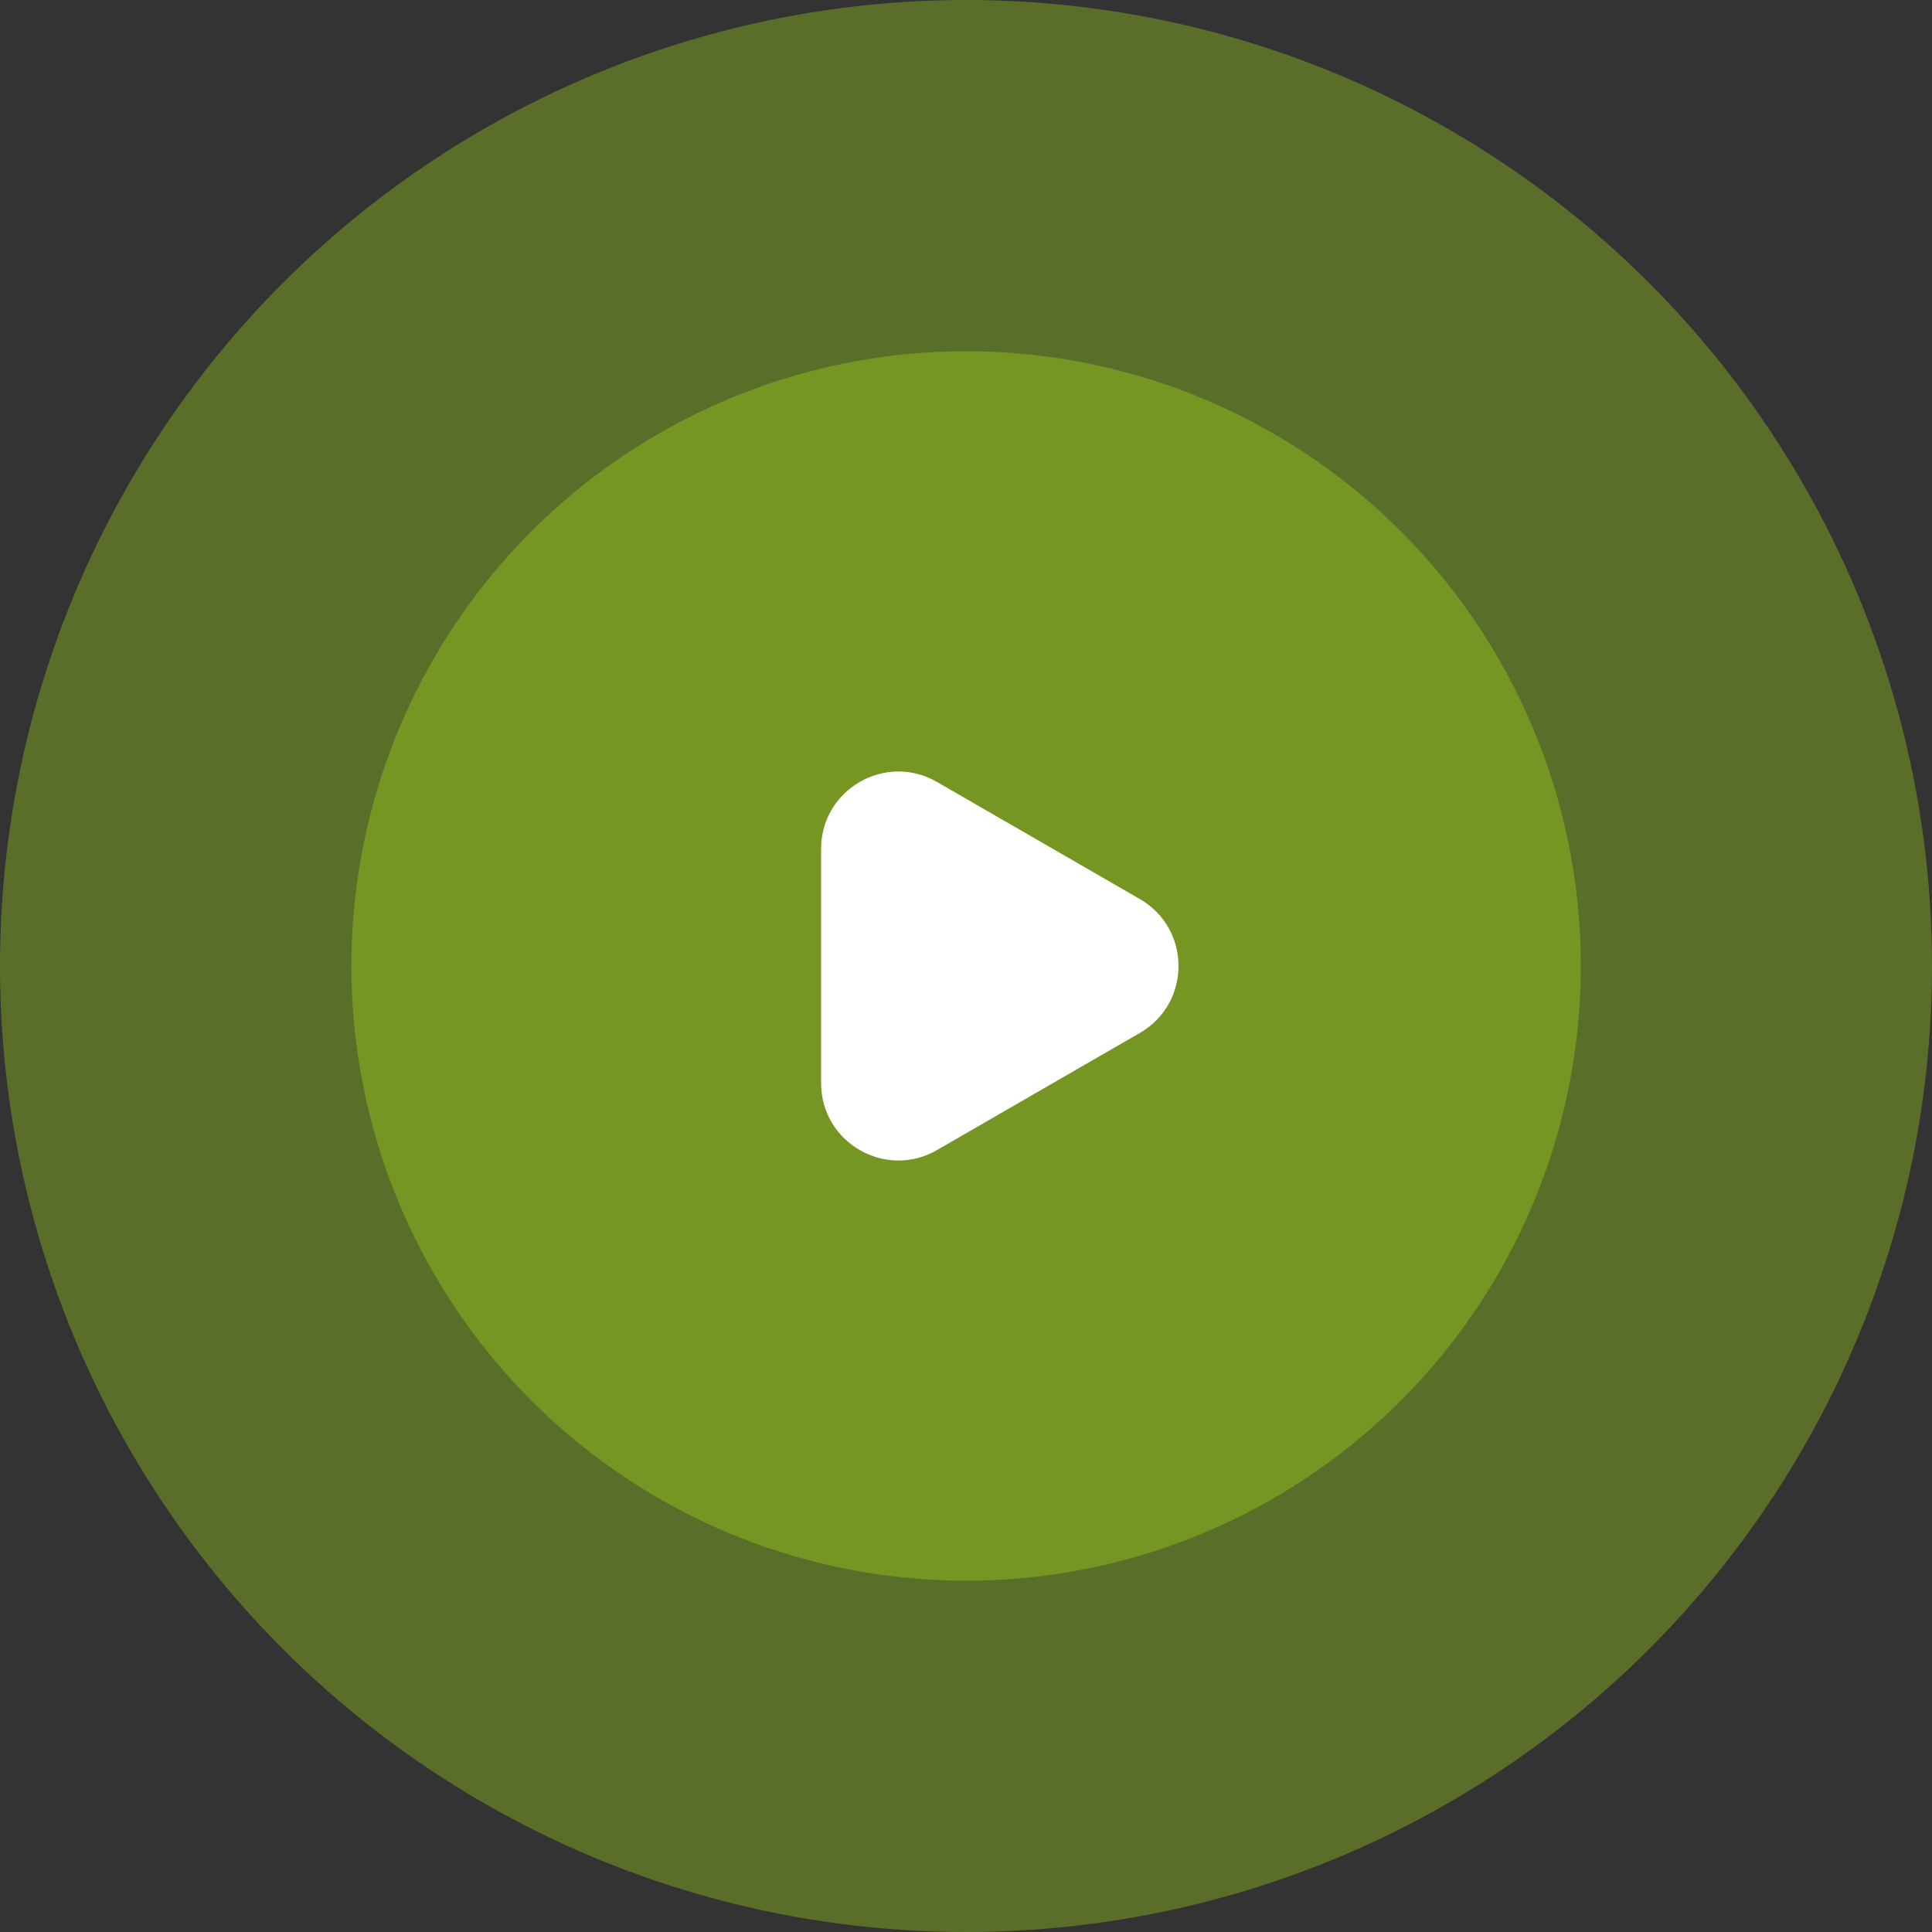
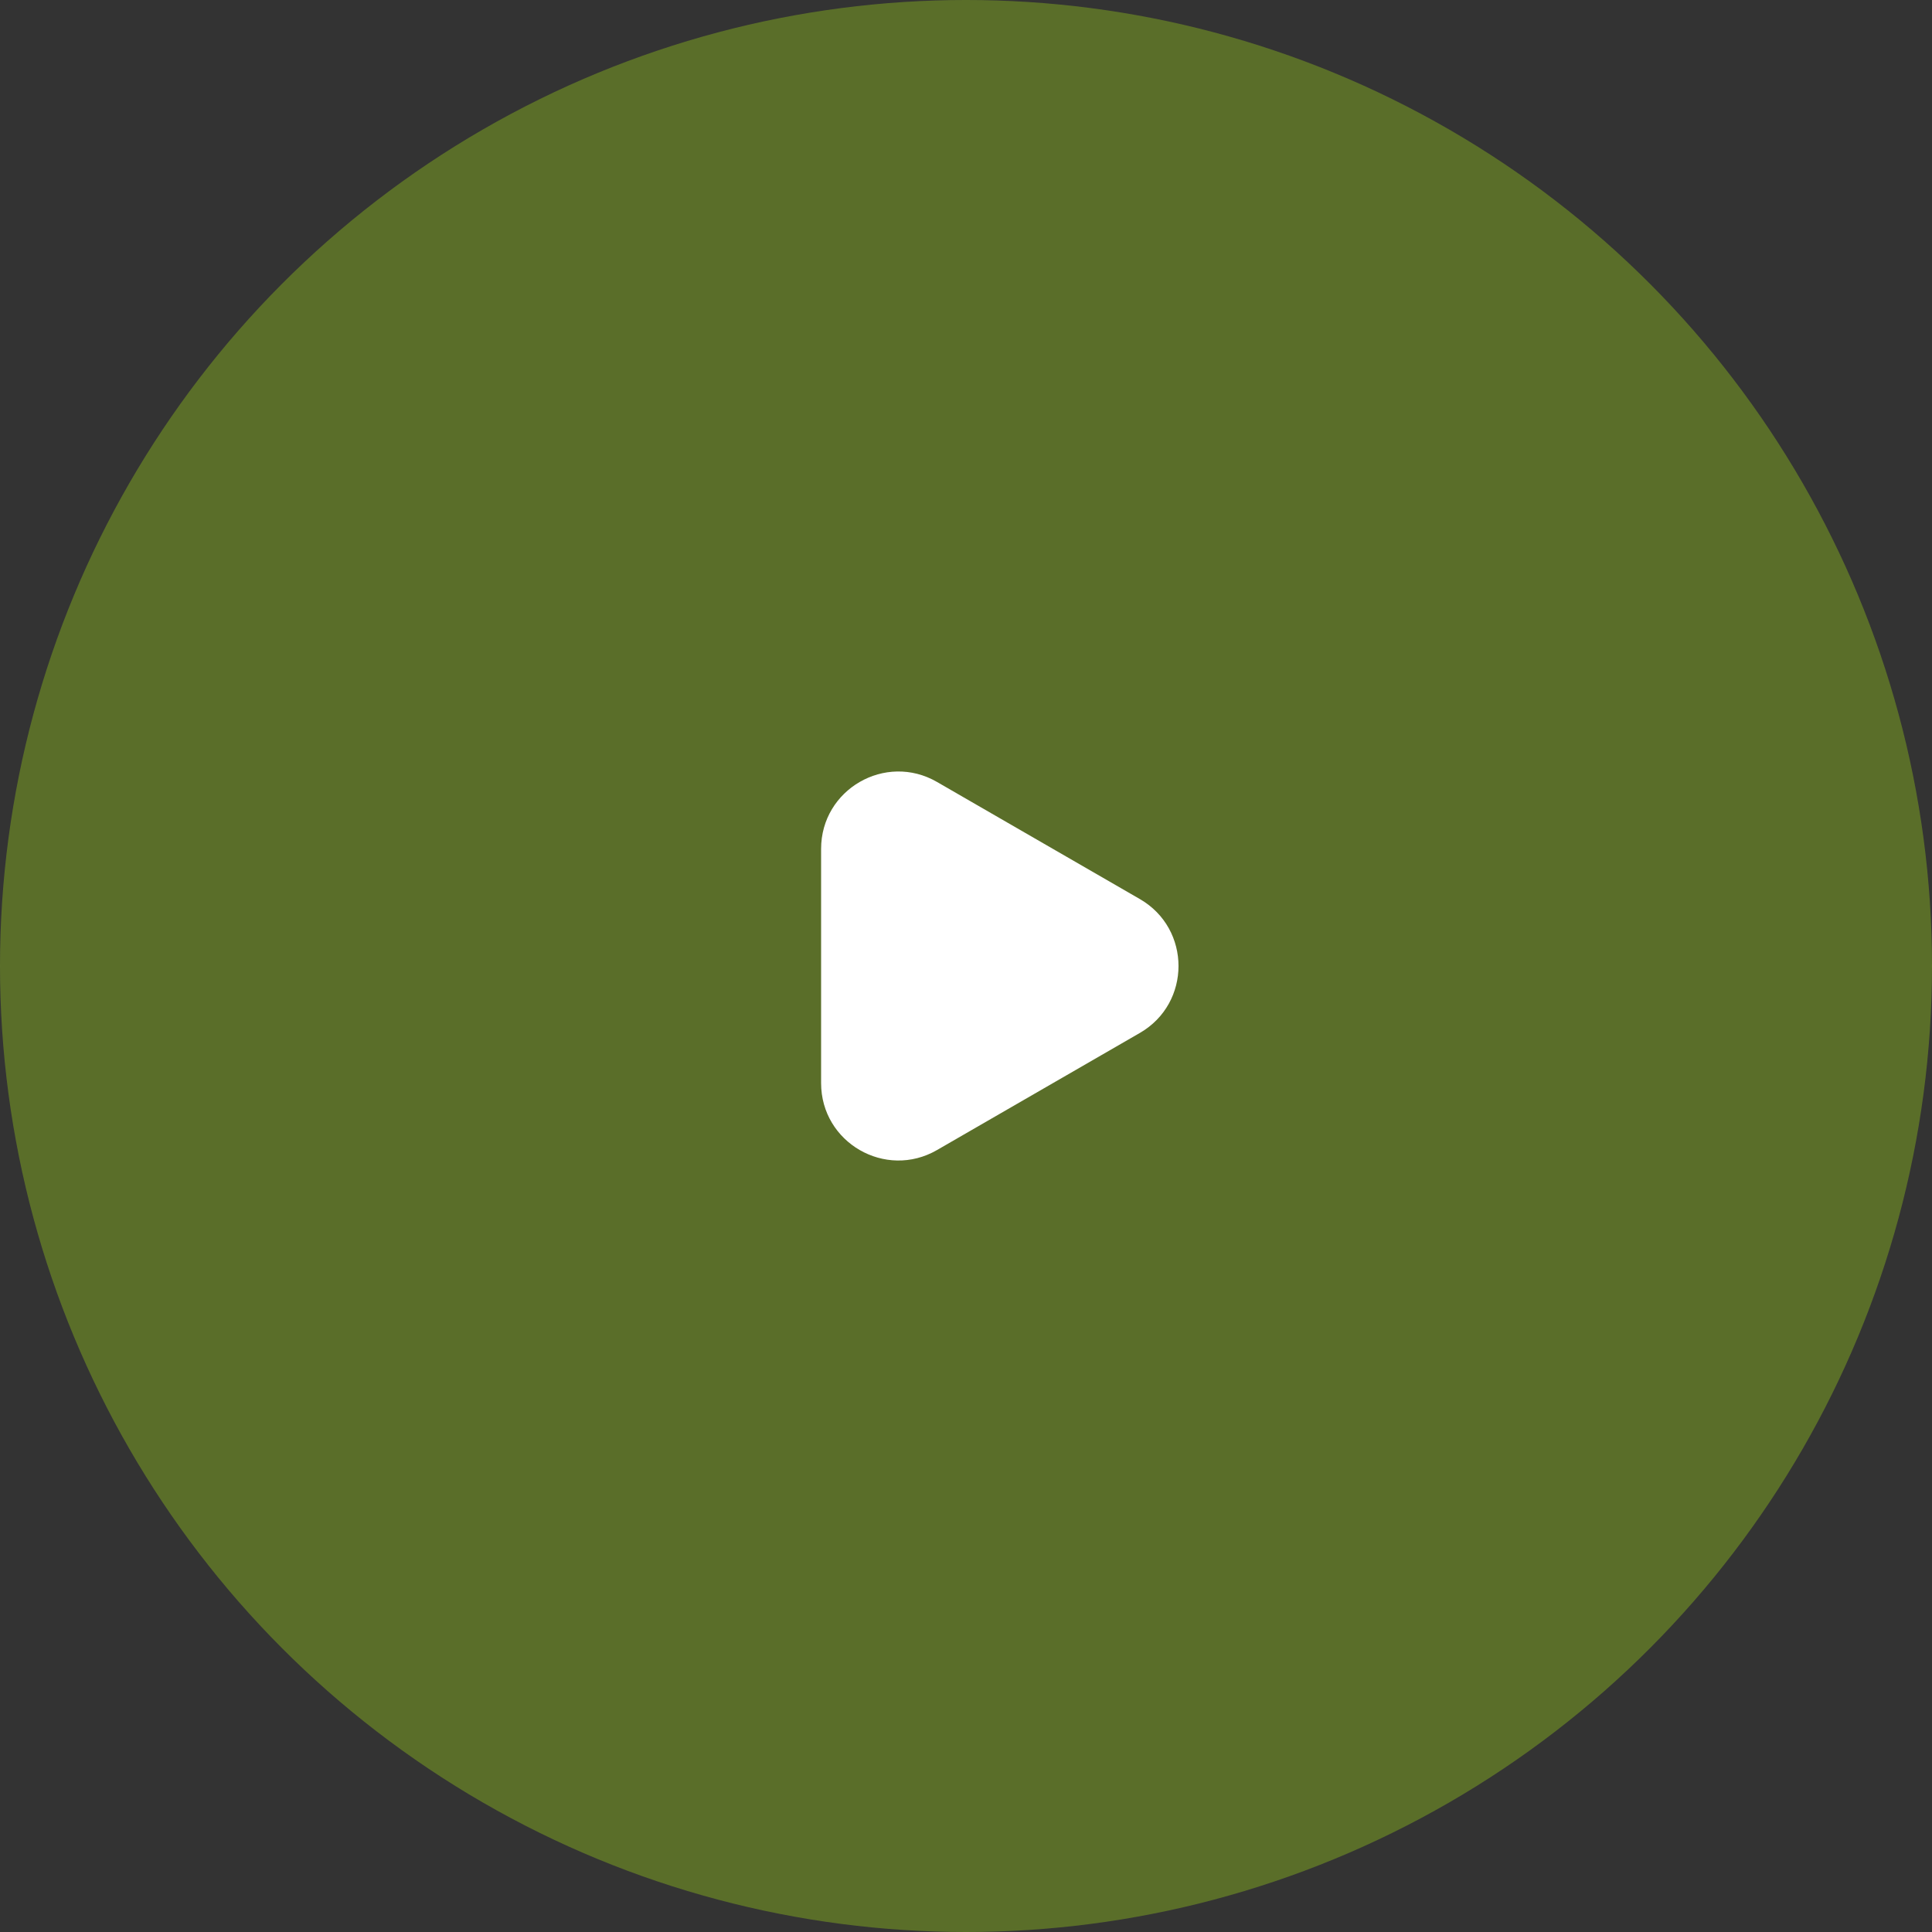
<svg xmlns="http://www.w3.org/2000/svg" width="50" height="50" viewBox="0 0 50 50" fill="none">
  <rect x="0" y="0" width="50" height="50" fill="#333333" stroke="none" />
  <circle cx="25" cy="25" r="25" fill="#759623" fill-opacity="0.6" />
-   <circle cx="25.003" cy="24.999" r="15.909" fill="#759623" />
  <path d="M29.5 23.268C30.833 24.038 30.833 25.962 29.5 26.732L24.25 29.763C22.917 30.533 21.25 29.571 21.25 28.031L21.25 21.969C21.25 20.429 22.917 19.467 24.25 20.237L29.5 23.268Z" fill="white" />
</svg>